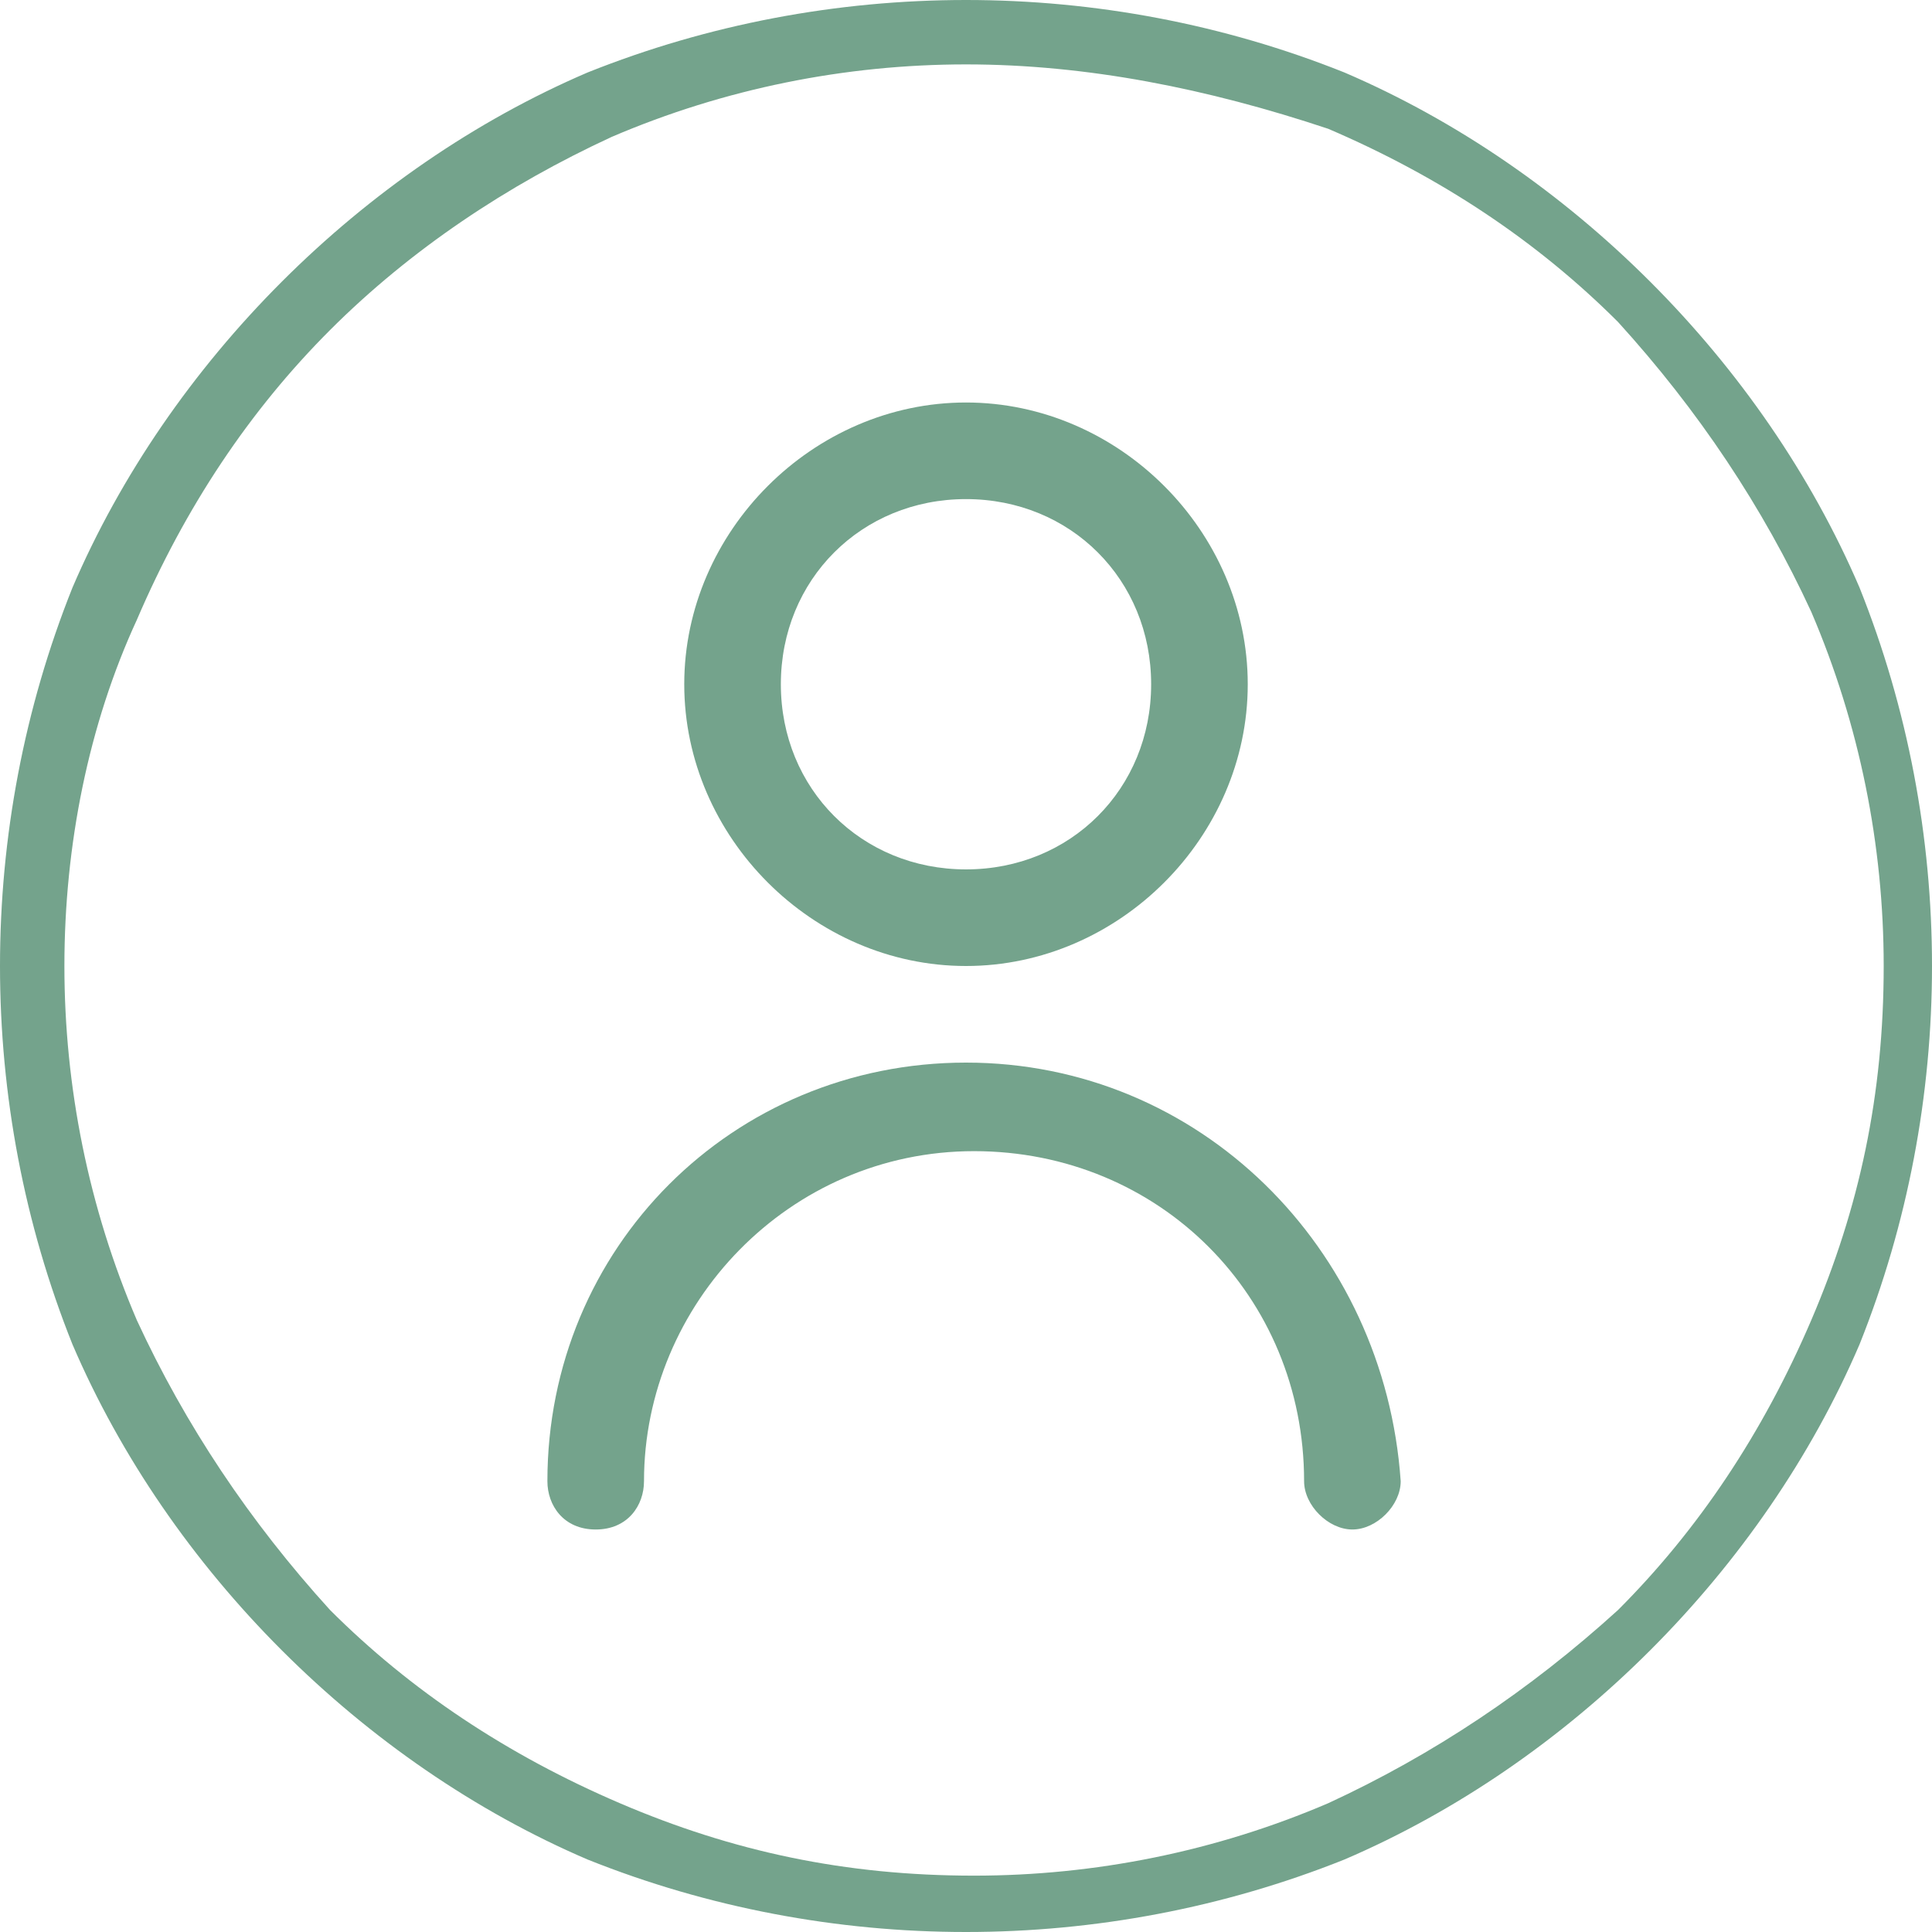
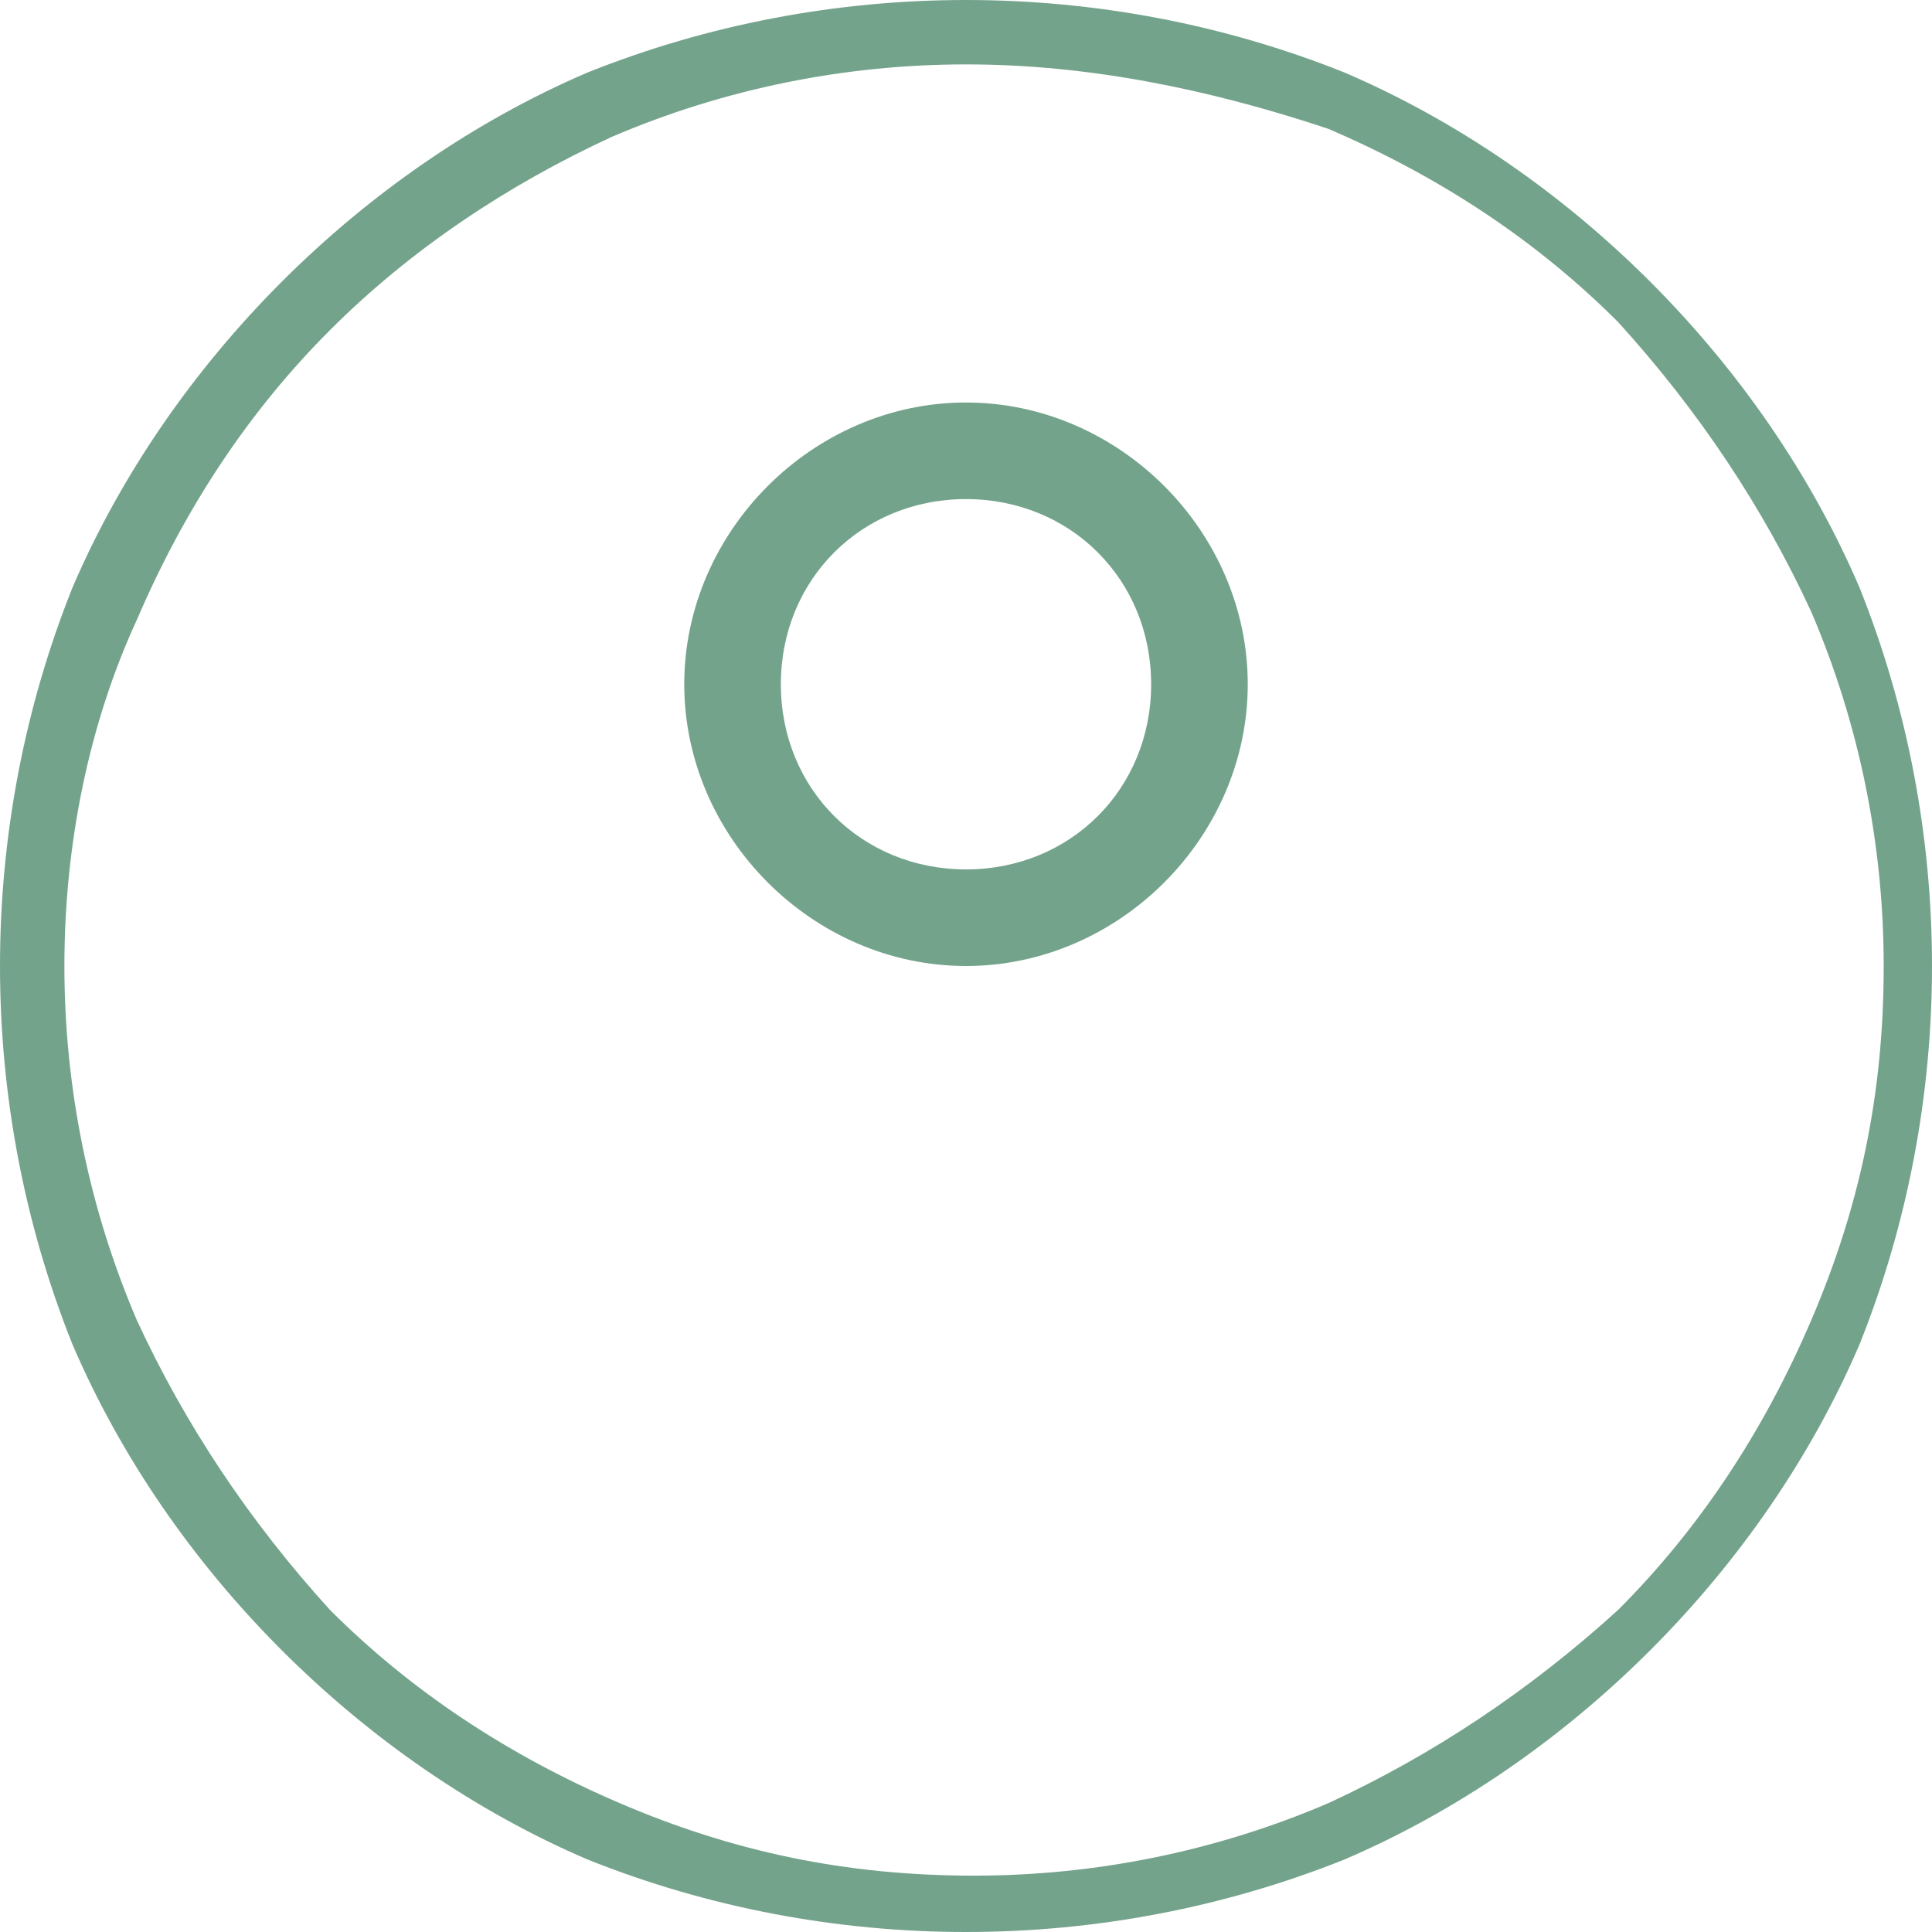
<svg xmlns="http://www.w3.org/2000/svg" version="1.1" id="Outline" x="0px" y="0px" viewBox="0 0 24 24" style="enable-background:new 0 0 24 24;" xml:space="preserve">
  <style type="text/css">
	.st0{fill:#74A38C;}
</style>
  <g>
    <path class="st0" d="M12,12c1.9,0,3.5-1.6,3.5-3.5S13.9,5,12,5S8.5,6.6,8.5,8.5C8.5,10.4,10.1,12,12,12z M12,6.2   c1.3,0,2.3,1,2.3,2.3s-1,2.3-2.3,2.3s-2.3-1-2.3-2.3S10.7,6.2,12,6.2z" />
-     <path class="st0" d="M12,13.2c-2.9,0-5.2,2.3-5.2,5.2C6.8,18.7,7,19,7.4,19s0.6-0.3,0.6-0.6c0-2.2,1.8-4.1,4.1-4.1s4.1,1.8,4.1,4.1   c0,0.3,0.3,0.6,0.6,0.6c0.3,0,0.6-0.3,0.6-0.6C17.2,15.5,14.9,13.2,12,13.2z" />
  </g>
  <g>
    <path class="st0" d="M12,24c-1.6,0-3.2-0.3-4.7-0.9c-1.4-0.6-2.7-1.5-3.8-2.6c-1.1-1.1-2-2.4-2.6-3.8C0.3,15.2,0,13.6,0,12   c0-1.6,0.3-3.2,0.9-4.7c0.6-1.4,1.5-2.7,2.6-3.8c1.1-1.1,2.4-2,3.8-2.6C8.8,0.3,10.4,0,12,0s3.2,0.3,4.7,0.9   c1.4,0.6,2.7,1.5,3.8,2.6c1.1,1.1,2,2.4,2.6,3.8C23.7,8.8,24,10.4,24,12c0,1.6-0.3,3.2-0.9,4.7c-0.6,1.4-1.5,2.7-2.6,3.8   c-1.1,1.1-2.4,2-3.8,2.6C15.2,23.7,13.6,24,12,24z M12,0.8c-1.5,0-3,0.3-4.4,0.9C6.3,2.3,5.1,3.1,4.1,4.1c-1,1-1.8,2.2-2.4,3.6   C1.1,9,0.8,10.5,0.8,12c0,1.5,0.3,3,0.9,4.4c0.6,1.3,1.4,2.5,2.4,3.6c1,1,2.2,1.8,3.6,2.4c1.4,0.6,2.8,0.9,4.4,0.9   c1.5,0,3-0.3,4.4-0.9c1.3-0.6,2.5-1.4,3.6-2.4c1-1,1.8-2.2,2.4-3.6c0.6-1.4,0.9-2.8,0.9-4.4c0-1.5-0.3-3-0.9-4.4   c-0.6-1.3-1.4-2.5-2.4-3.6c-1-1-2.2-1.8-3.6-2.4C15,1.1,13.5,0.8,12,0.8z" />
  </g>
</svg>